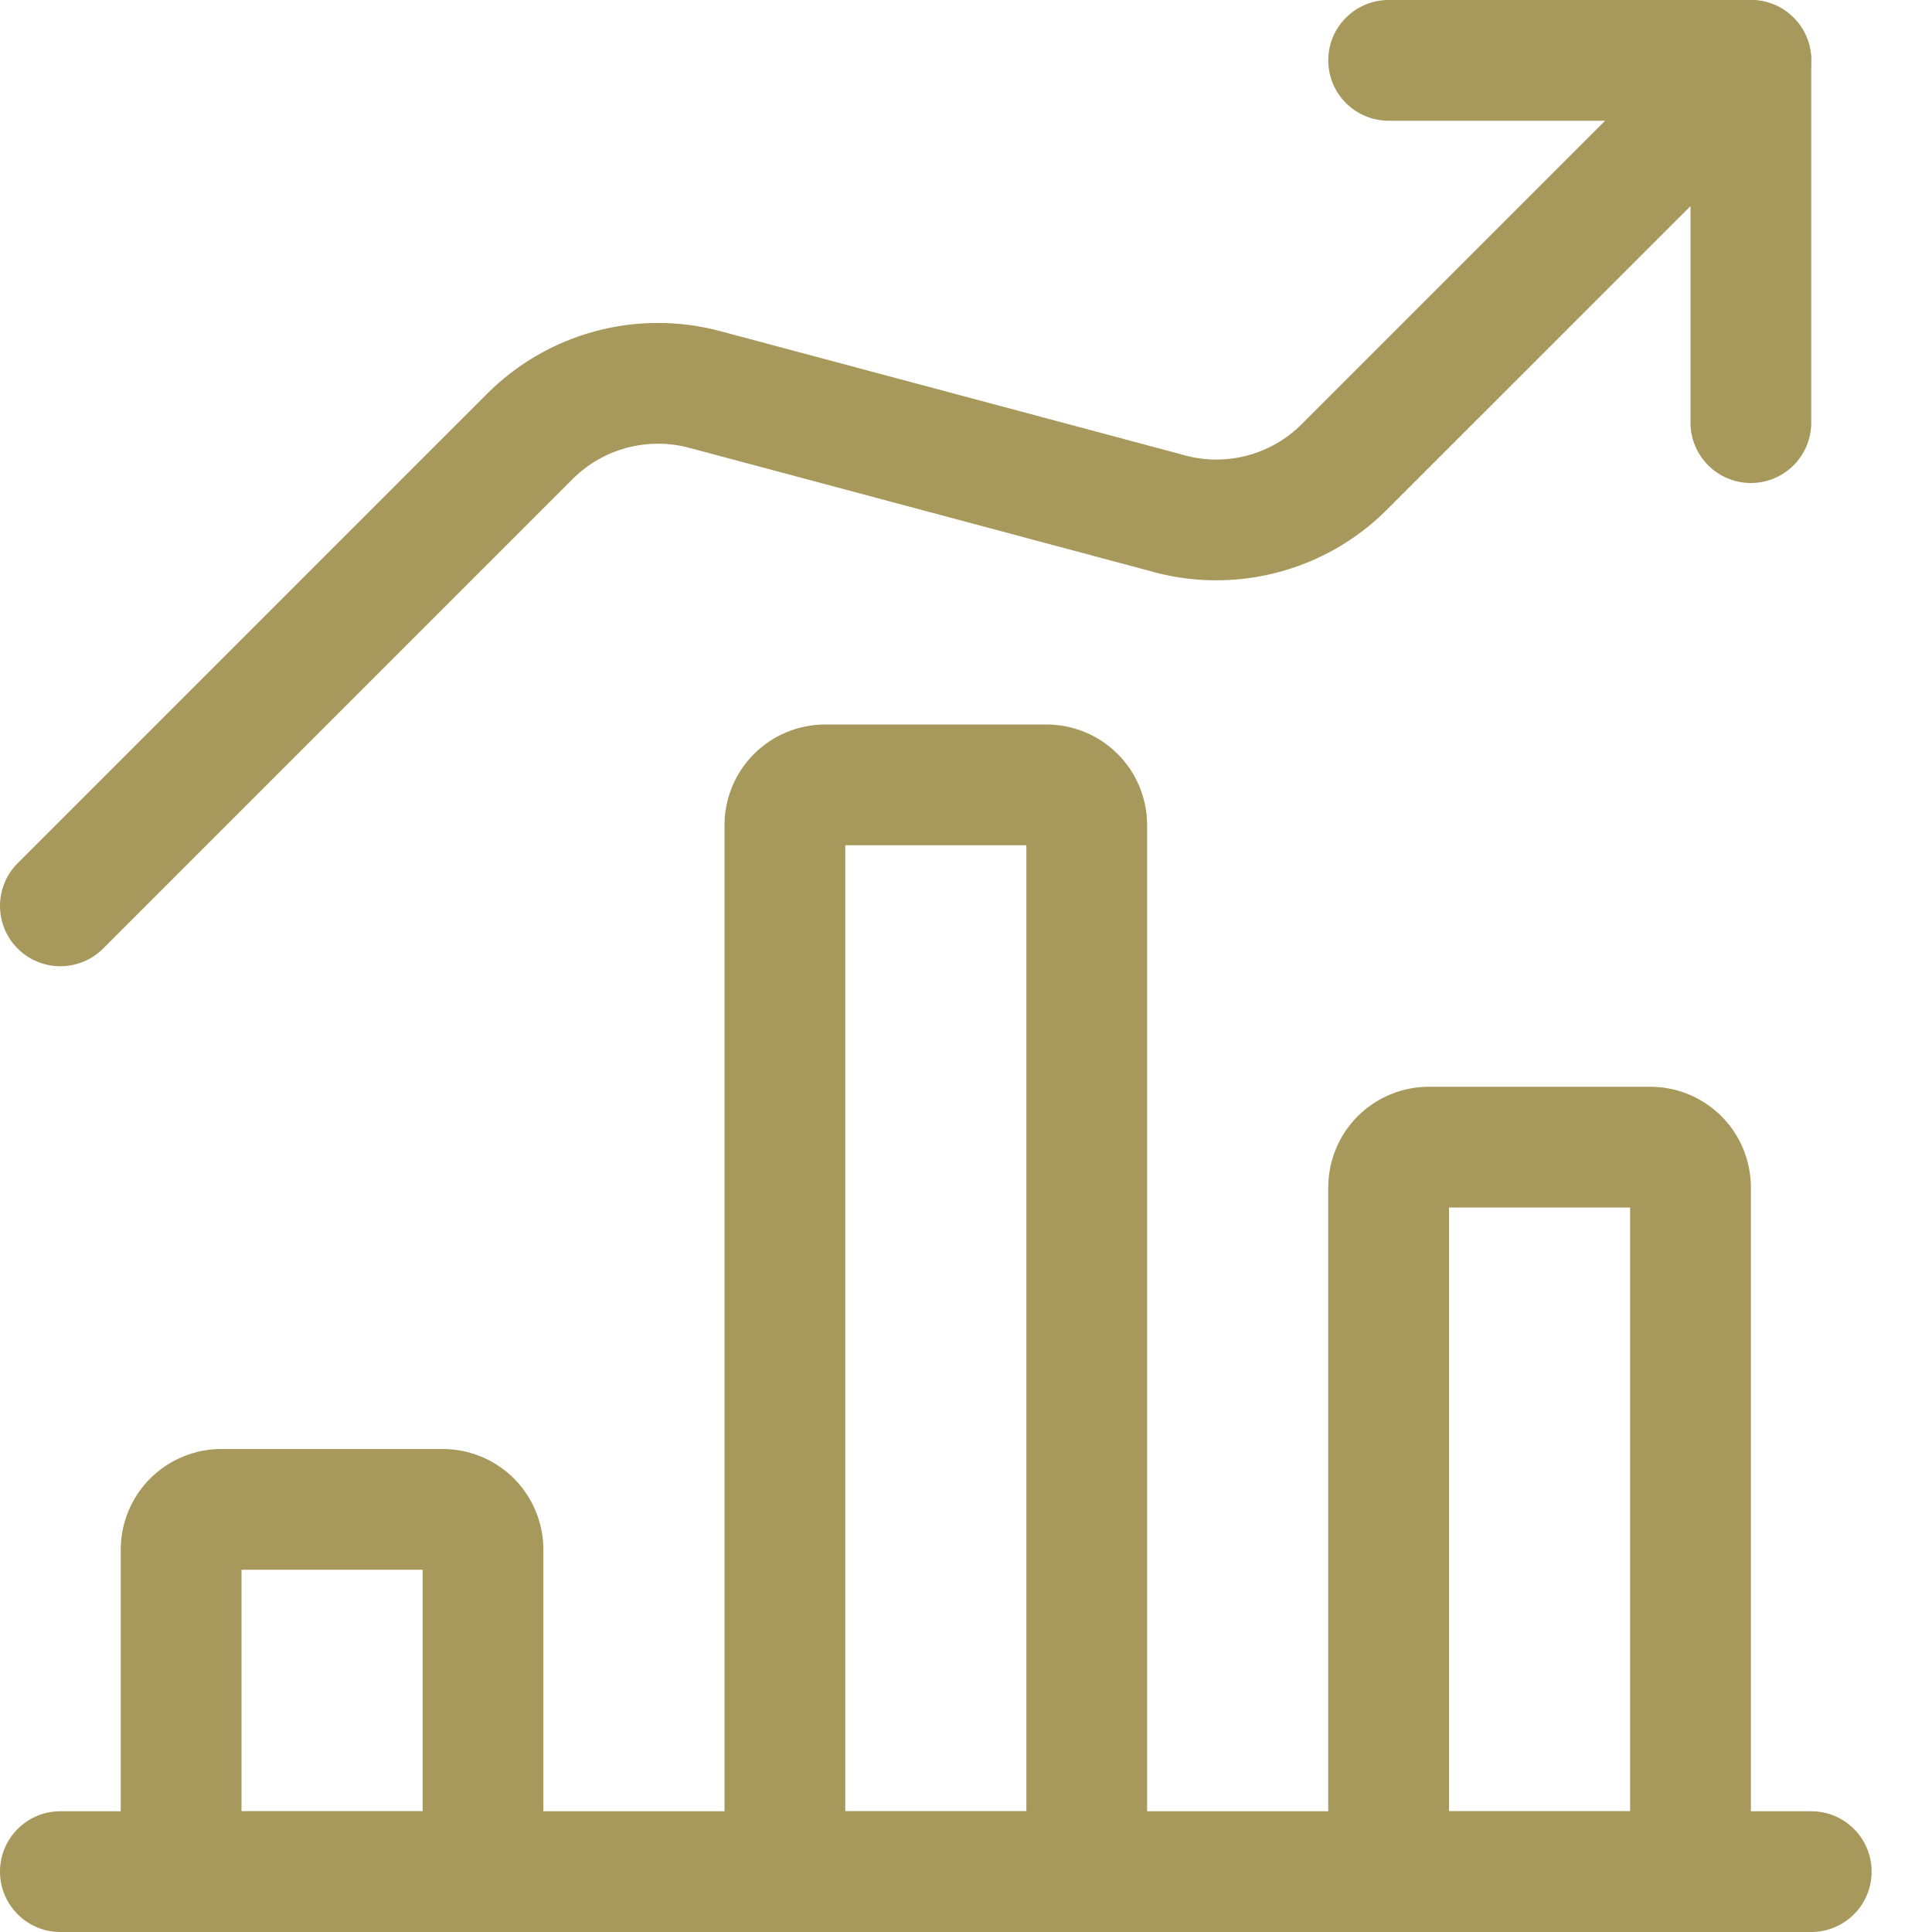
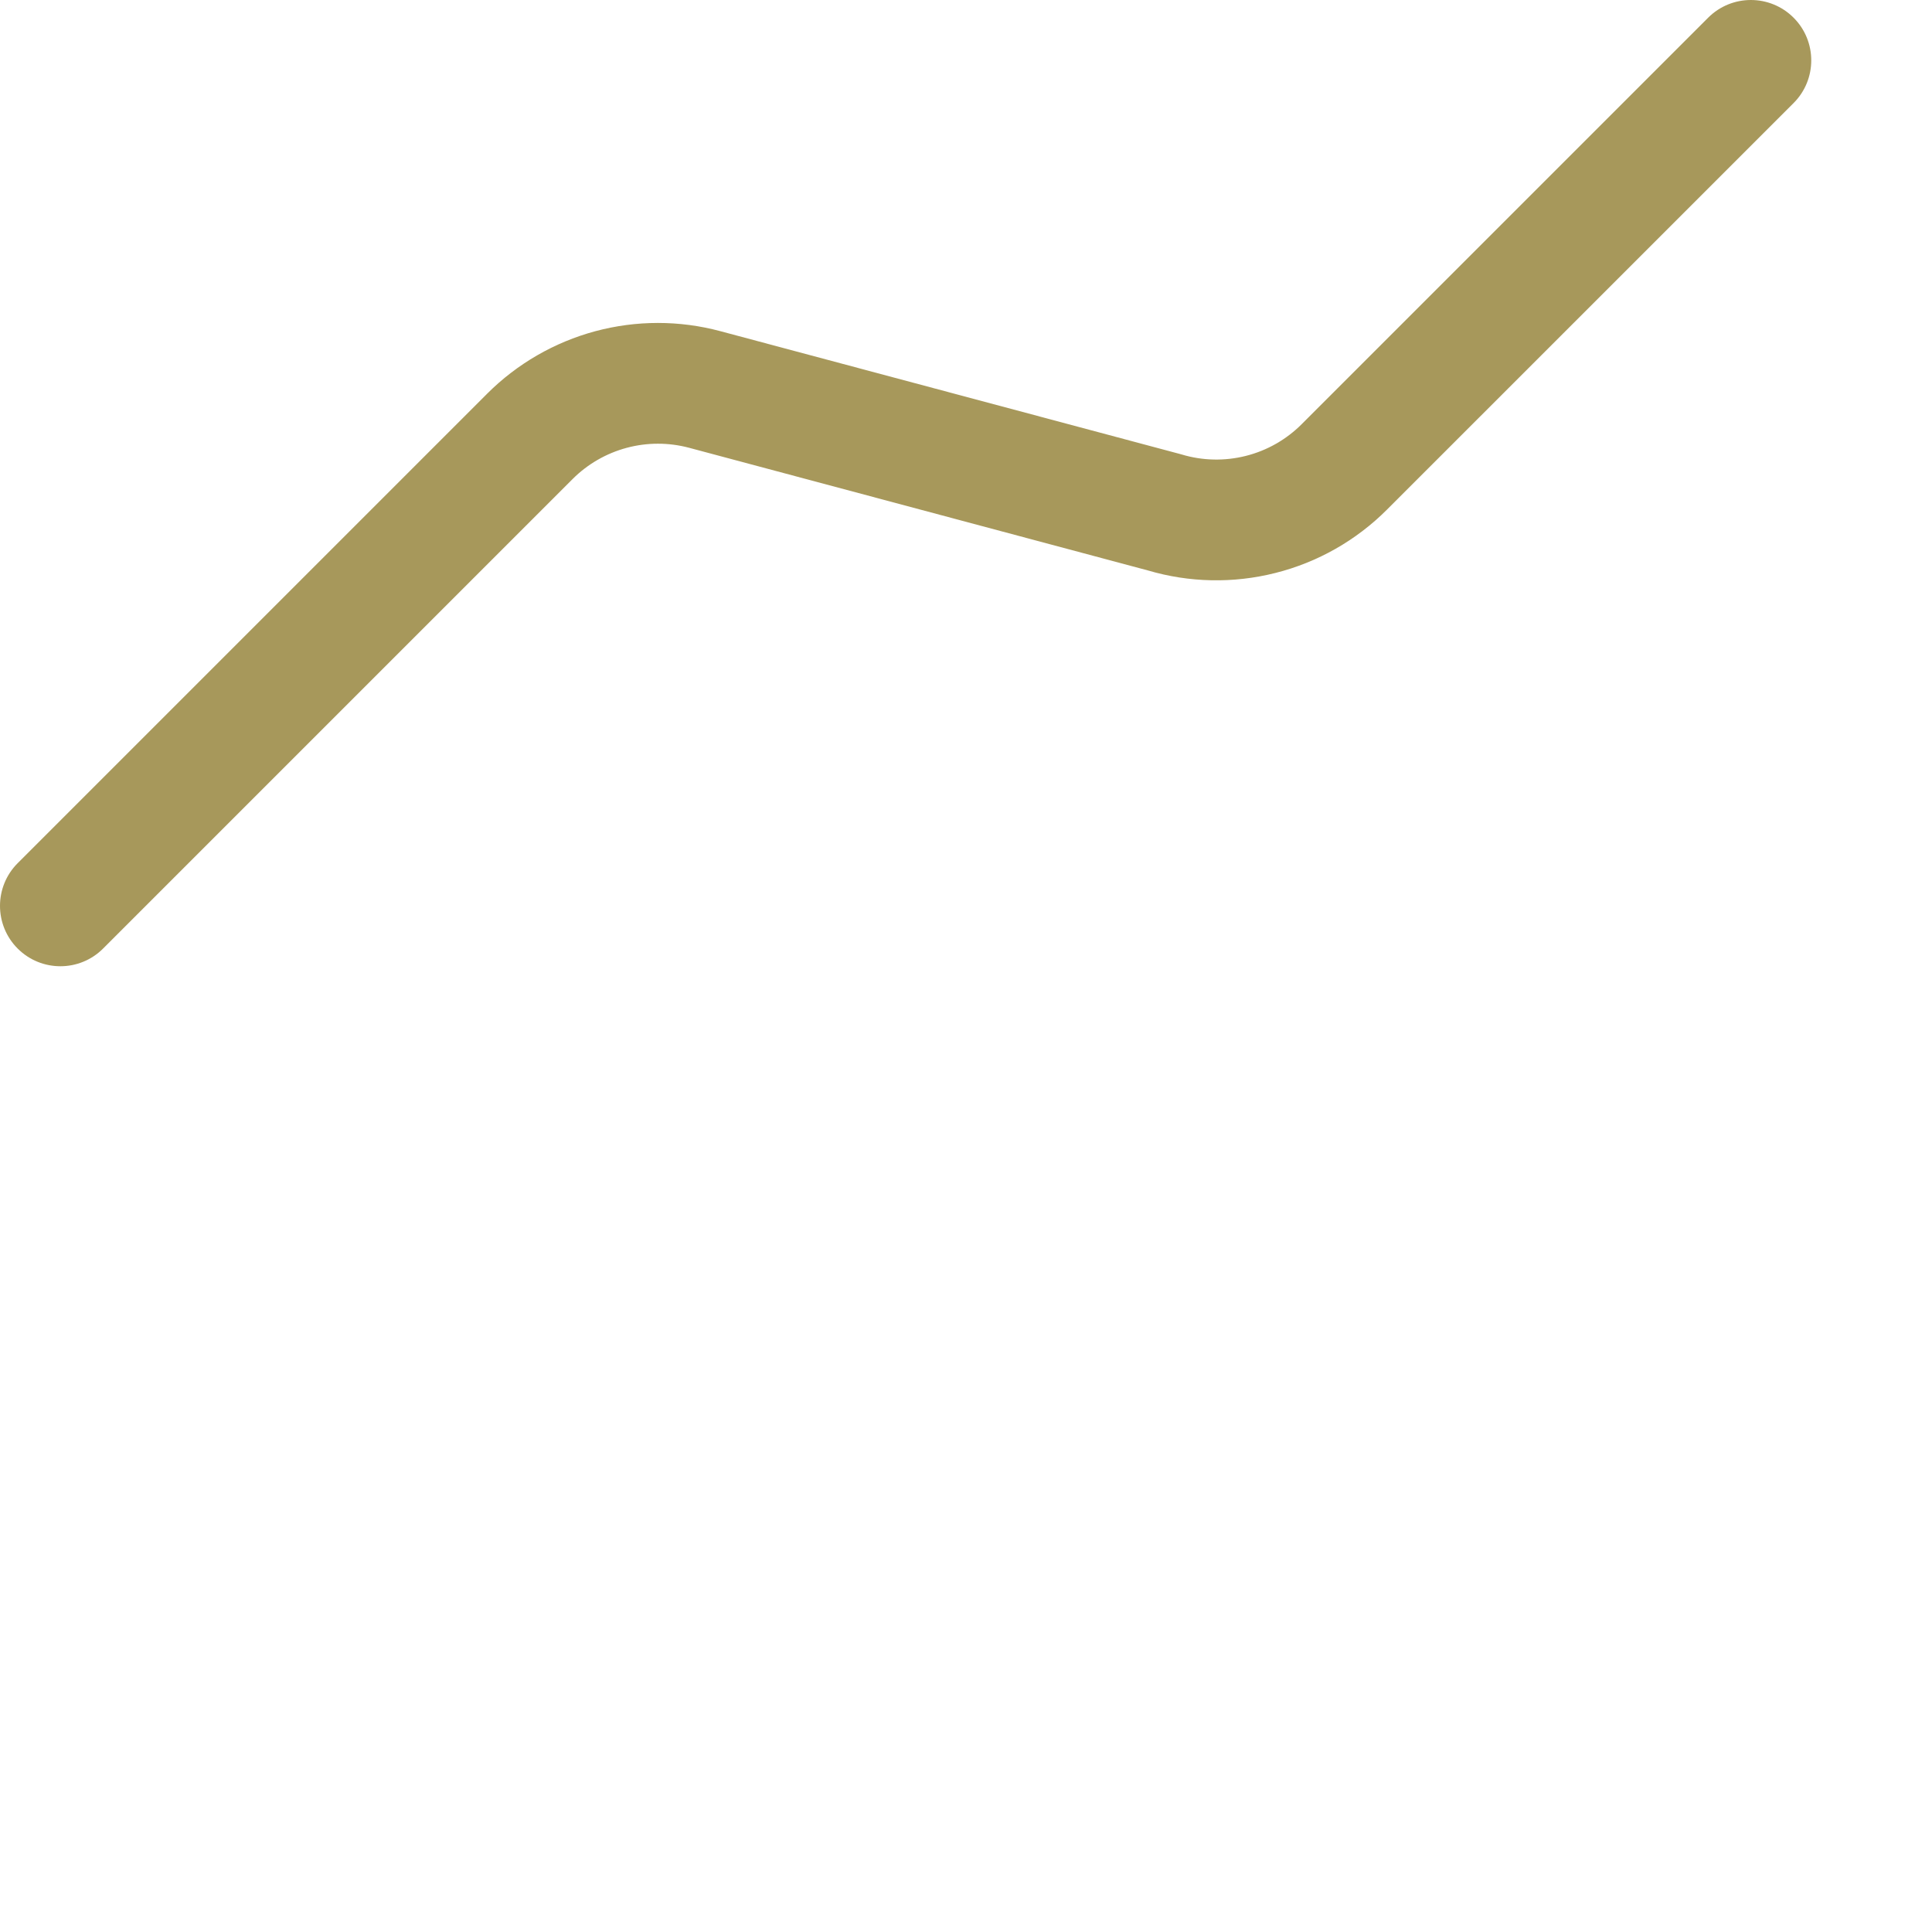
<svg xmlns="http://www.w3.org/2000/svg" width="40" height="40" viewBox="0 0 40 40" fill="none">
-   <path fill-rule="evenodd" clip-rule="evenodd" d="M0 38.75C0 38.06 0.56 37.5 1.25 37.5H37.5C38.19 37.5 38.75 38.06 38.75 38.75C38.75 39.44 38.19 40 37.5 40H1.25C0.56 40 0 39.44 0 38.75Z" fill="#A7985B" />
-   <path fill-rule="evenodd" clip-rule="evenodd" d="M5 32.5V37.5H8.75V32.5H5ZM3.11 30.61C3.501 30.22 4.031 30 4.583 30H9.167C9.719 30 10.249 30.22 10.64 30.61C11.03 31.001 11.25 31.531 11.25 32.083V38.75C11.25 39.44 10.69 40 10 40H3.75C3.06 40 2.5 39.44 2.5 38.75V32.083C2.5 31.531 2.719 31.001 3.11 30.61Z" fill="#A7985B" />
-   <path fill-rule="evenodd" clip-rule="evenodd" d="M17.5 17.5V37.5H21.25V17.5H17.5ZM15.61 15.61C16.001 15.22 16.531 15 17.083 15H21.667C22.219 15 22.749 15.22 23.14 15.61C23.53 16.001 23.75 16.531 23.75 17.083V38.75C23.75 39.44 23.19 40 22.5 40H16.25C15.56 40 15 39.44 15 38.75V17.083C15 16.531 15.22 16.001 15.61 15.61Z" fill="#A7985B" />
-   <path fill-rule="evenodd" clip-rule="evenodd" d="M30 25V37.5H33.75V25H30ZM28.11 23.11C28.501 22.72 29.031 22.5 29.583 22.5H34.167C34.719 22.5 35.249 22.72 35.64 23.11C36.031 23.501 36.25 24.031 36.25 24.583V38.75C36.25 39.44 35.69 40 35 40H28.75C28.06 40 27.5 39.44 27.5 38.75V24.583C27.5 24.031 27.72 23.501 28.11 23.11Z" fill="#A7985B" />
-   <path fill-rule="evenodd" clip-rule="evenodd" d="M27.5 1.25C27.5 0.56 28.06 0 28.75 0H36.25C36.94 0 37.5 0.56 37.5 1.25V8.75C37.5 9.44 36.94 10 36.25 10C35.56 10 35 9.44 35 8.75V2.5H28.75C28.06 2.5 27.5 1.94 27.5 1.25Z" fill="#A7985B" />
  <path fill-rule="evenodd" clip-rule="evenodd" d="M37.134 0.366C37.622 0.854 37.622 1.646 37.134 2.134L28.717 10.55C28.717 10.55 28.717 10.55 28.717 10.55C28.079 11.189 27.28 11.643 26.404 11.863C25.536 12.082 24.624 12.064 23.765 11.81L14.268 9.271C13.844 9.158 13.398 9.158 12.974 9.272C12.55 9.386 12.164 9.609 11.854 9.919C11.854 9.919 11.854 9.919 11.854 9.919L2.134 19.639C1.646 20.127 0.854 20.127 0.366 19.639C-0.122 19.151 -0.122 18.359 0.366 17.871L10.086 8.151C10.706 7.531 11.479 7.085 12.326 6.857C13.173 6.63 14.065 6.629 14.912 6.856L24.428 9.399C24.44 9.402 24.452 9.406 24.464 9.409C24.896 9.539 25.356 9.549 25.793 9.439C26.231 9.329 26.63 9.102 26.949 8.783L35.366 0.366C35.854 -0.122 36.646 -0.122 37.134 0.366Z" fill="#A7985B" />
</svg>